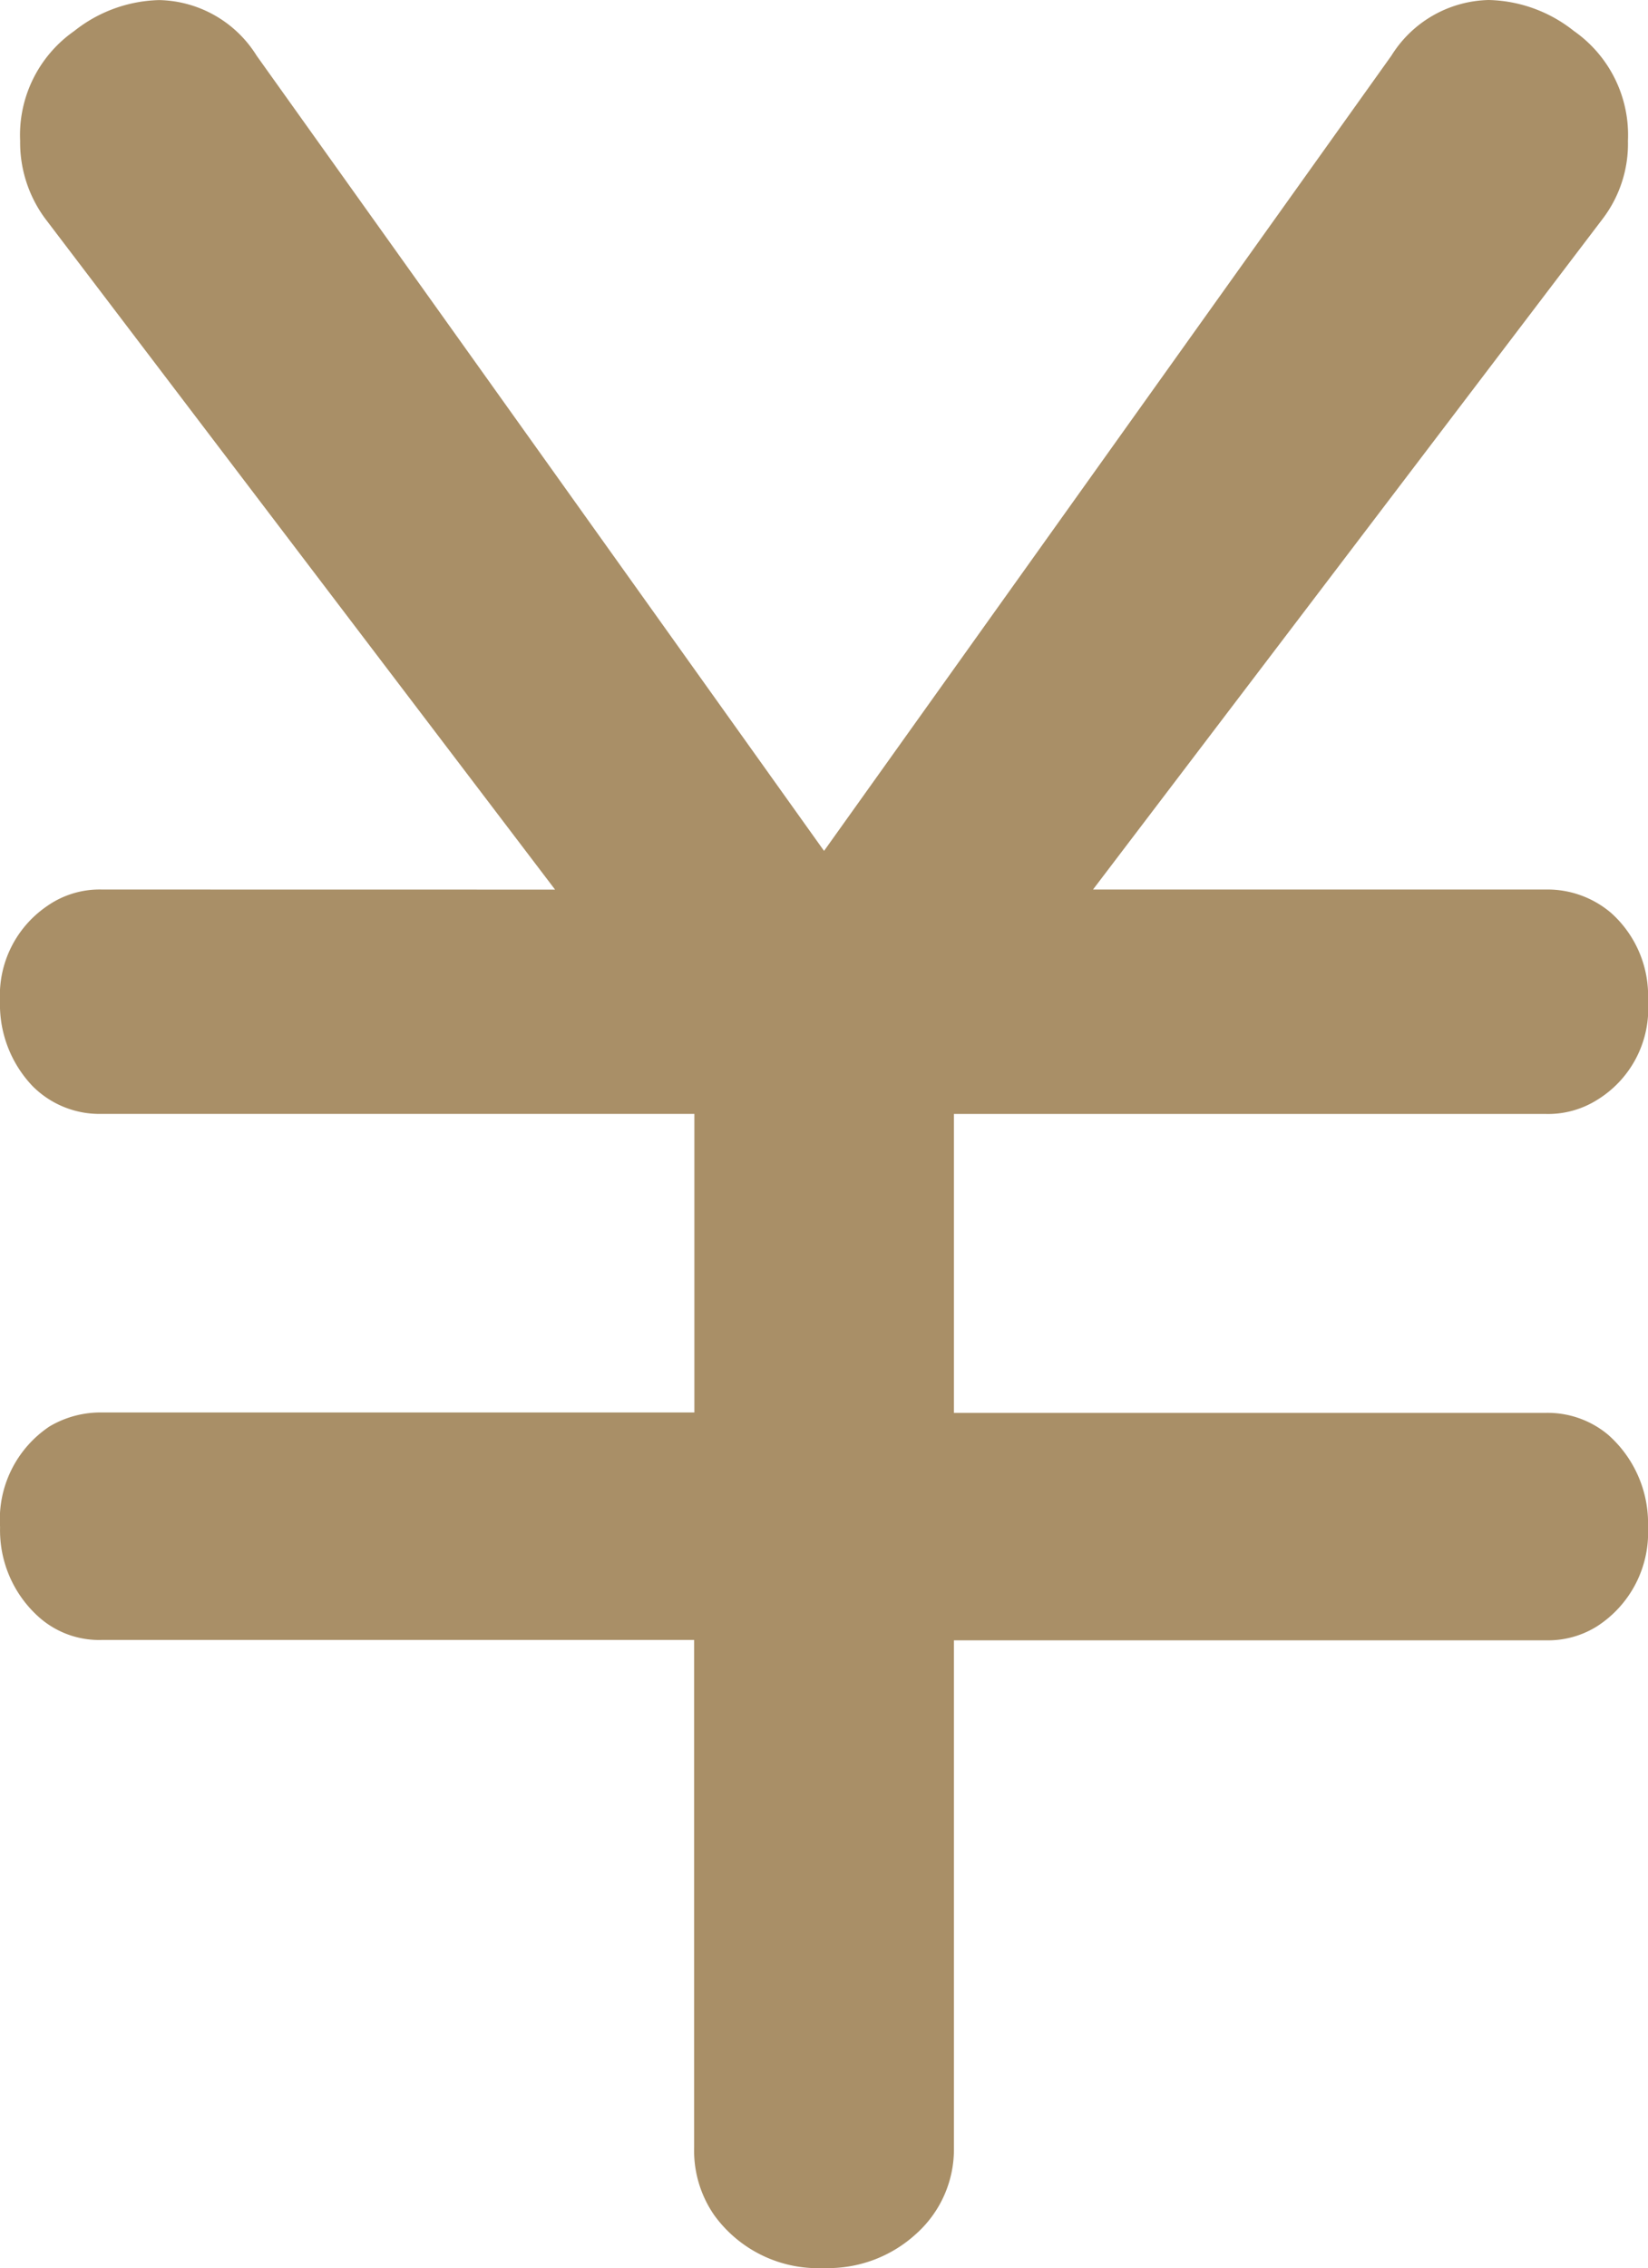
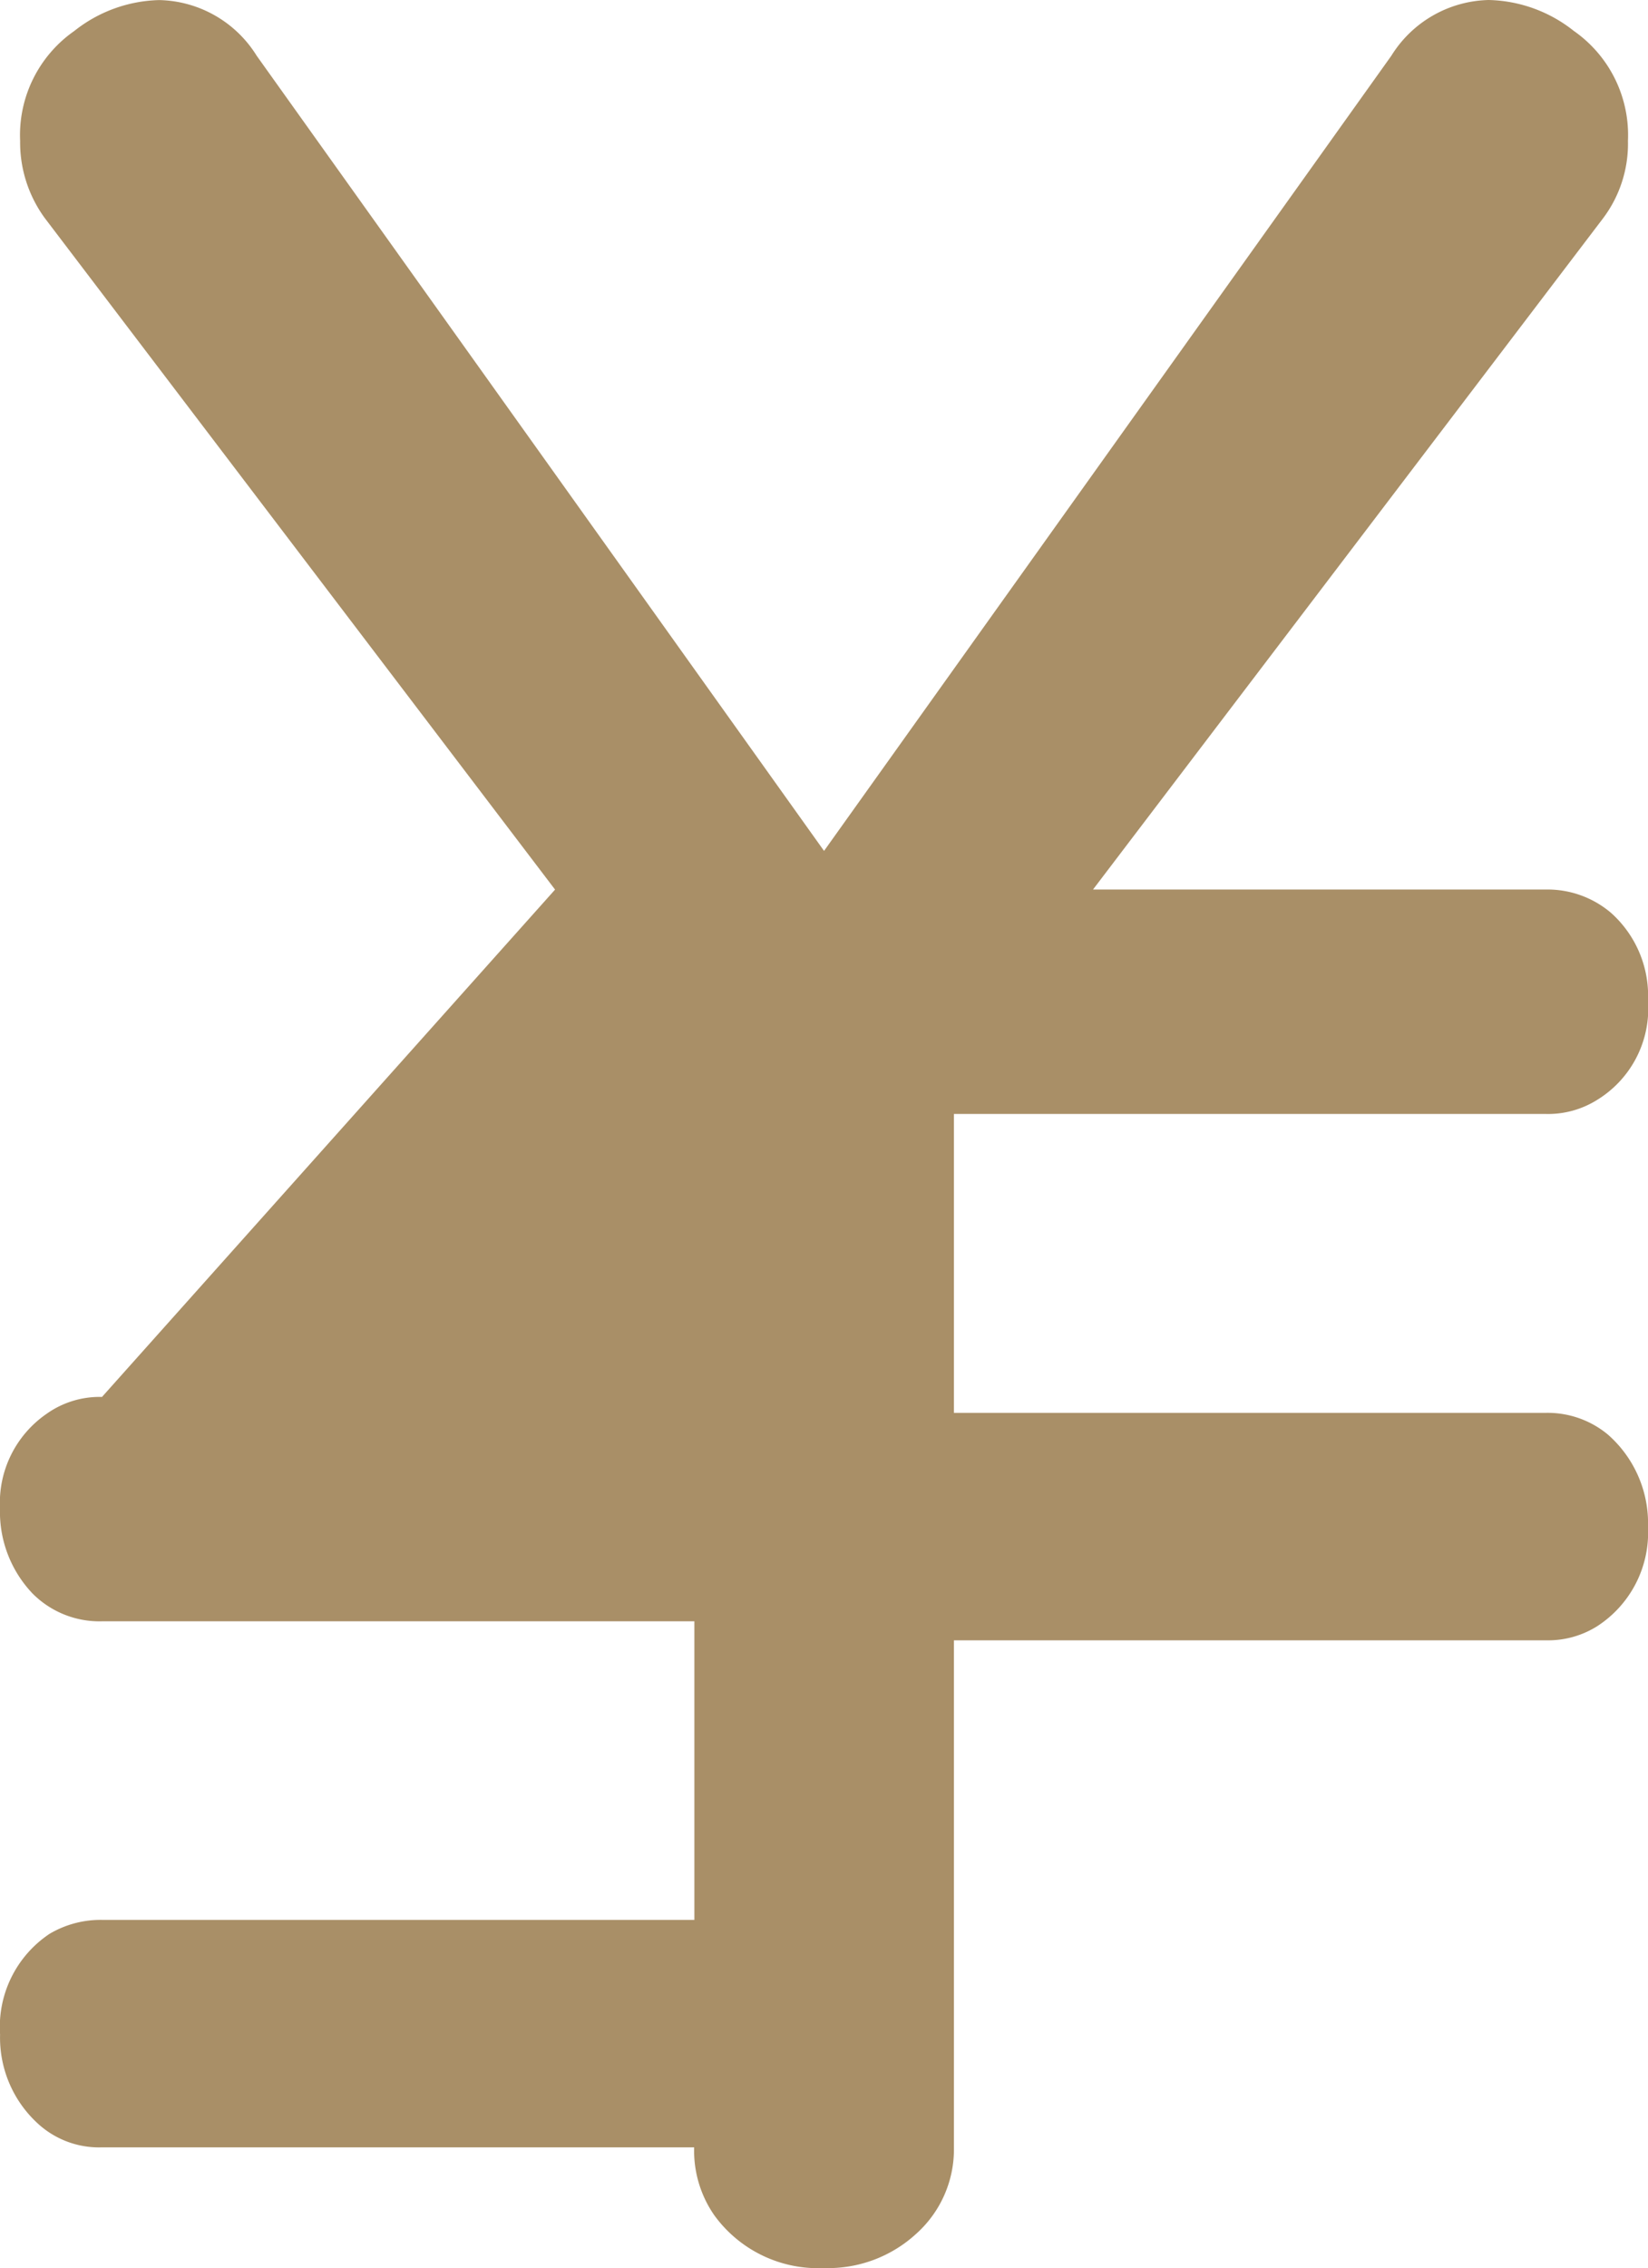
<svg xmlns="http://www.w3.org/2000/svg" width="21.861" height="30.064" viewBox="0 0 21.861 30.064">
-   <path id="icon_yen" d="M-3.568-19.236l-6.768-8.9a1.7,1.7,0,0,1-.328-1.025,1.683,1.683,0,0,1,.718-1.456,1.88,1.88,0,0,1,1.128-.41,1.56,1.56,0,0,1,1.292.738L0-19.749,7.526-30.29a1.56,1.56,0,0,1,1.292-.738,1.88,1.88,0,0,1,1.128.41,1.683,1.683,0,0,1,.718,1.456,1.643,1.643,0,0,1-.328,1.025l-6.768,8.9H9.577a1.3,1.3,0,0,1,.861.308,1.474,1.474,0,0,1,.492,1.169,1.42,1.42,0,0,1-.677,1.313,1.224,1.224,0,0,1-.677.185H1.723V-12.3H9.577a1.251,1.251,0,0,1,.82.287,1.565,1.565,0,0,1,.533,1.23,1.479,1.479,0,0,1-.677,1.313,1.224,1.224,0,0,1-.677.185H1.723v6.727A1.5,1.5,0,0,1,1.23-1.425,1.729,1.729,0,0,1,0-.964a1.7,1.7,0,0,1-1.456-.7,1.5,1.5,0,0,1-.267-.9V-9.29H-9.577a1.2,1.2,0,0,1-.82-.287,1.542,1.542,0,0,1-.533-1.21,1.482,1.482,0,0,1,.656-1.333,1.329,1.329,0,0,1,.7-.185h7.854v-3.958H-9.577a1.252,1.252,0,0,1-.923-.369,1.569,1.569,0,0,1-.431-1.128,1.432,1.432,0,0,1,.615-1.251,1.214,1.214,0,0,1,.738-.226Z" transform="translate(10.931 31.028)" fill="#a98f67" />
+   <path id="icon_yen" d="M-3.568-19.236l-6.768-8.9a1.7,1.7,0,0,1-.328-1.025,1.683,1.683,0,0,1,.718-1.456,1.88,1.88,0,0,1,1.128-.41,1.56,1.56,0,0,1,1.292.738L0-19.749,7.526-30.29a1.56,1.56,0,0,1,1.292-.738,1.88,1.88,0,0,1,1.128.41,1.683,1.683,0,0,1,.718,1.456,1.643,1.643,0,0,1-.328,1.025l-6.768,8.9H9.577a1.3,1.3,0,0,1,.861.308,1.474,1.474,0,0,1,.492,1.169,1.42,1.42,0,0,1-.677,1.313,1.224,1.224,0,0,1-.677.185H1.723V-12.3H9.577a1.251,1.251,0,0,1,.82.287,1.565,1.565,0,0,1,.533,1.23,1.479,1.479,0,0,1-.677,1.313,1.224,1.224,0,0,1-.677.185H1.723v6.727A1.5,1.5,0,0,1,1.23-1.425,1.729,1.729,0,0,1,0-.964a1.7,1.7,0,0,1-1.456-.7,1.5,1.5,0,0,1-.267-.9H-9.577a1.2,1.2,0,0,1-.82-.287,1.542,1.542,0,0,1-.533-1.21,1.482,1.482,0,0,1,.656-1.333,1.329,1.329,0,0,1,.7-.185h7.854v-3.958H-9.577a1.252,1.252,0,0,1-.923-.369,1.569,1.569,0,0,1-.431-1.128,1.432,1.432,0,0,1,.615-1.251,1.214,1.214,0,0,1,.738-.226Z" transform="translate(10.931 31.028)" fill="#a98f67" />
</svg>